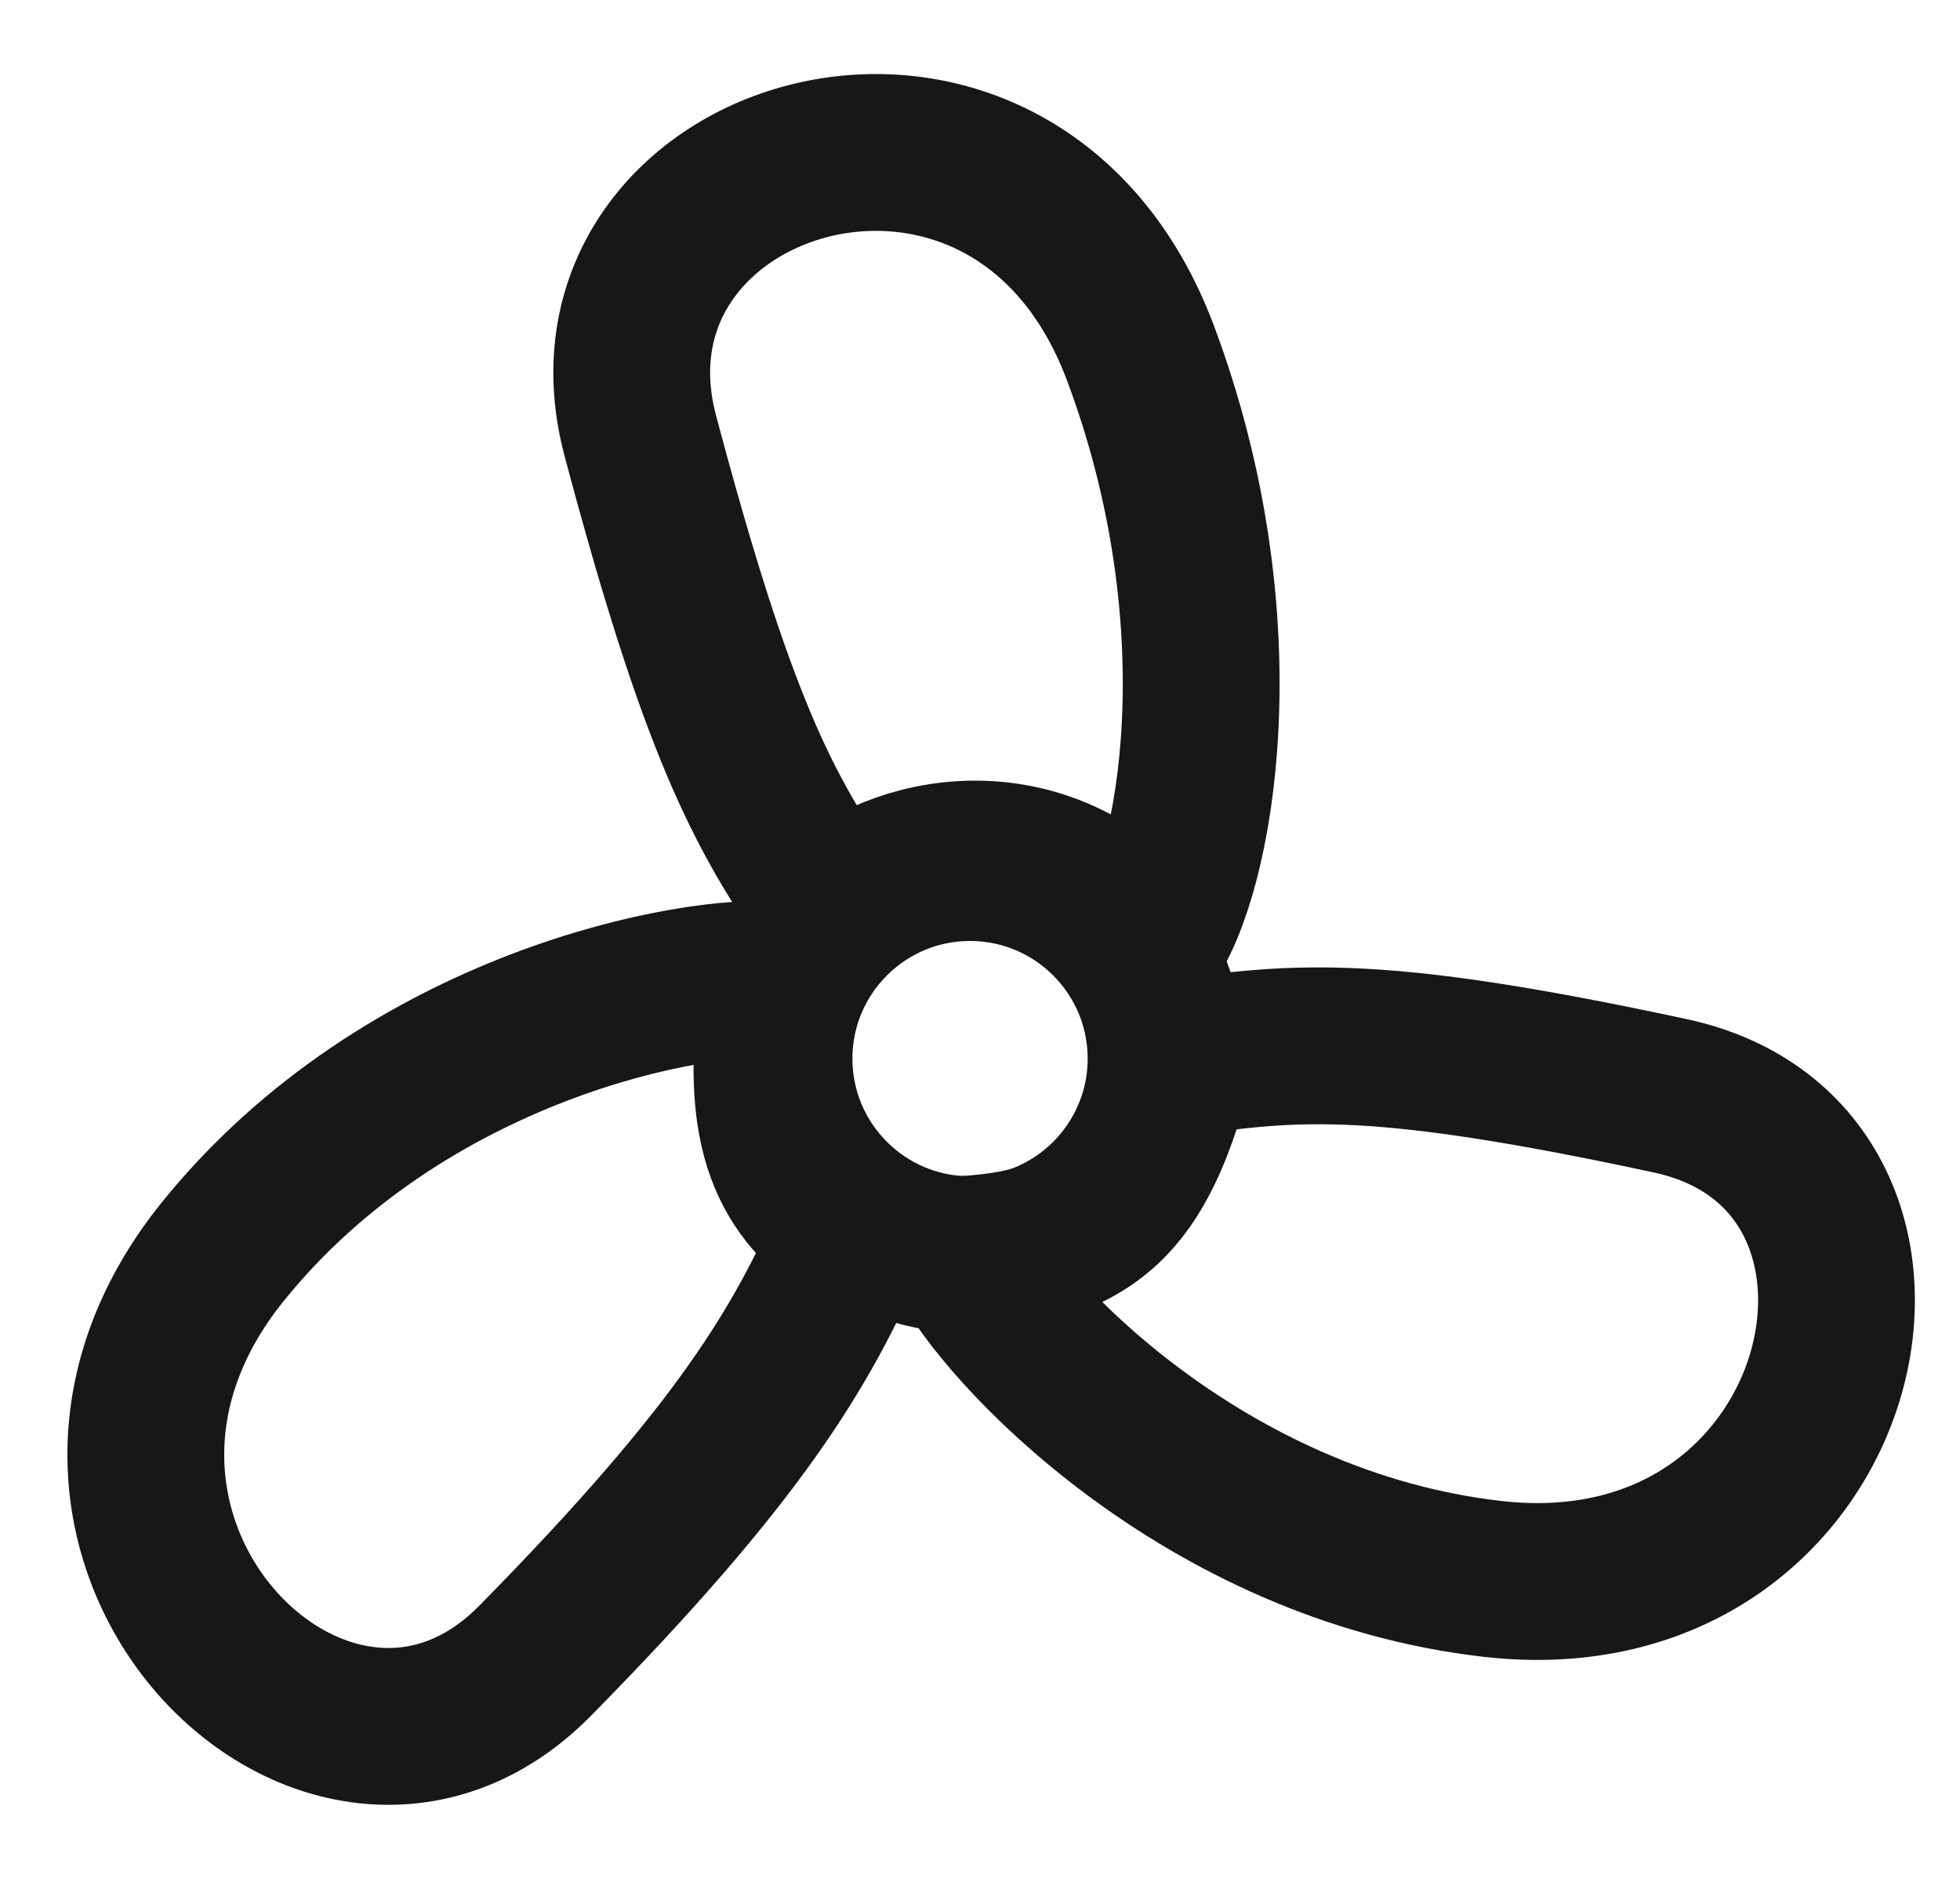
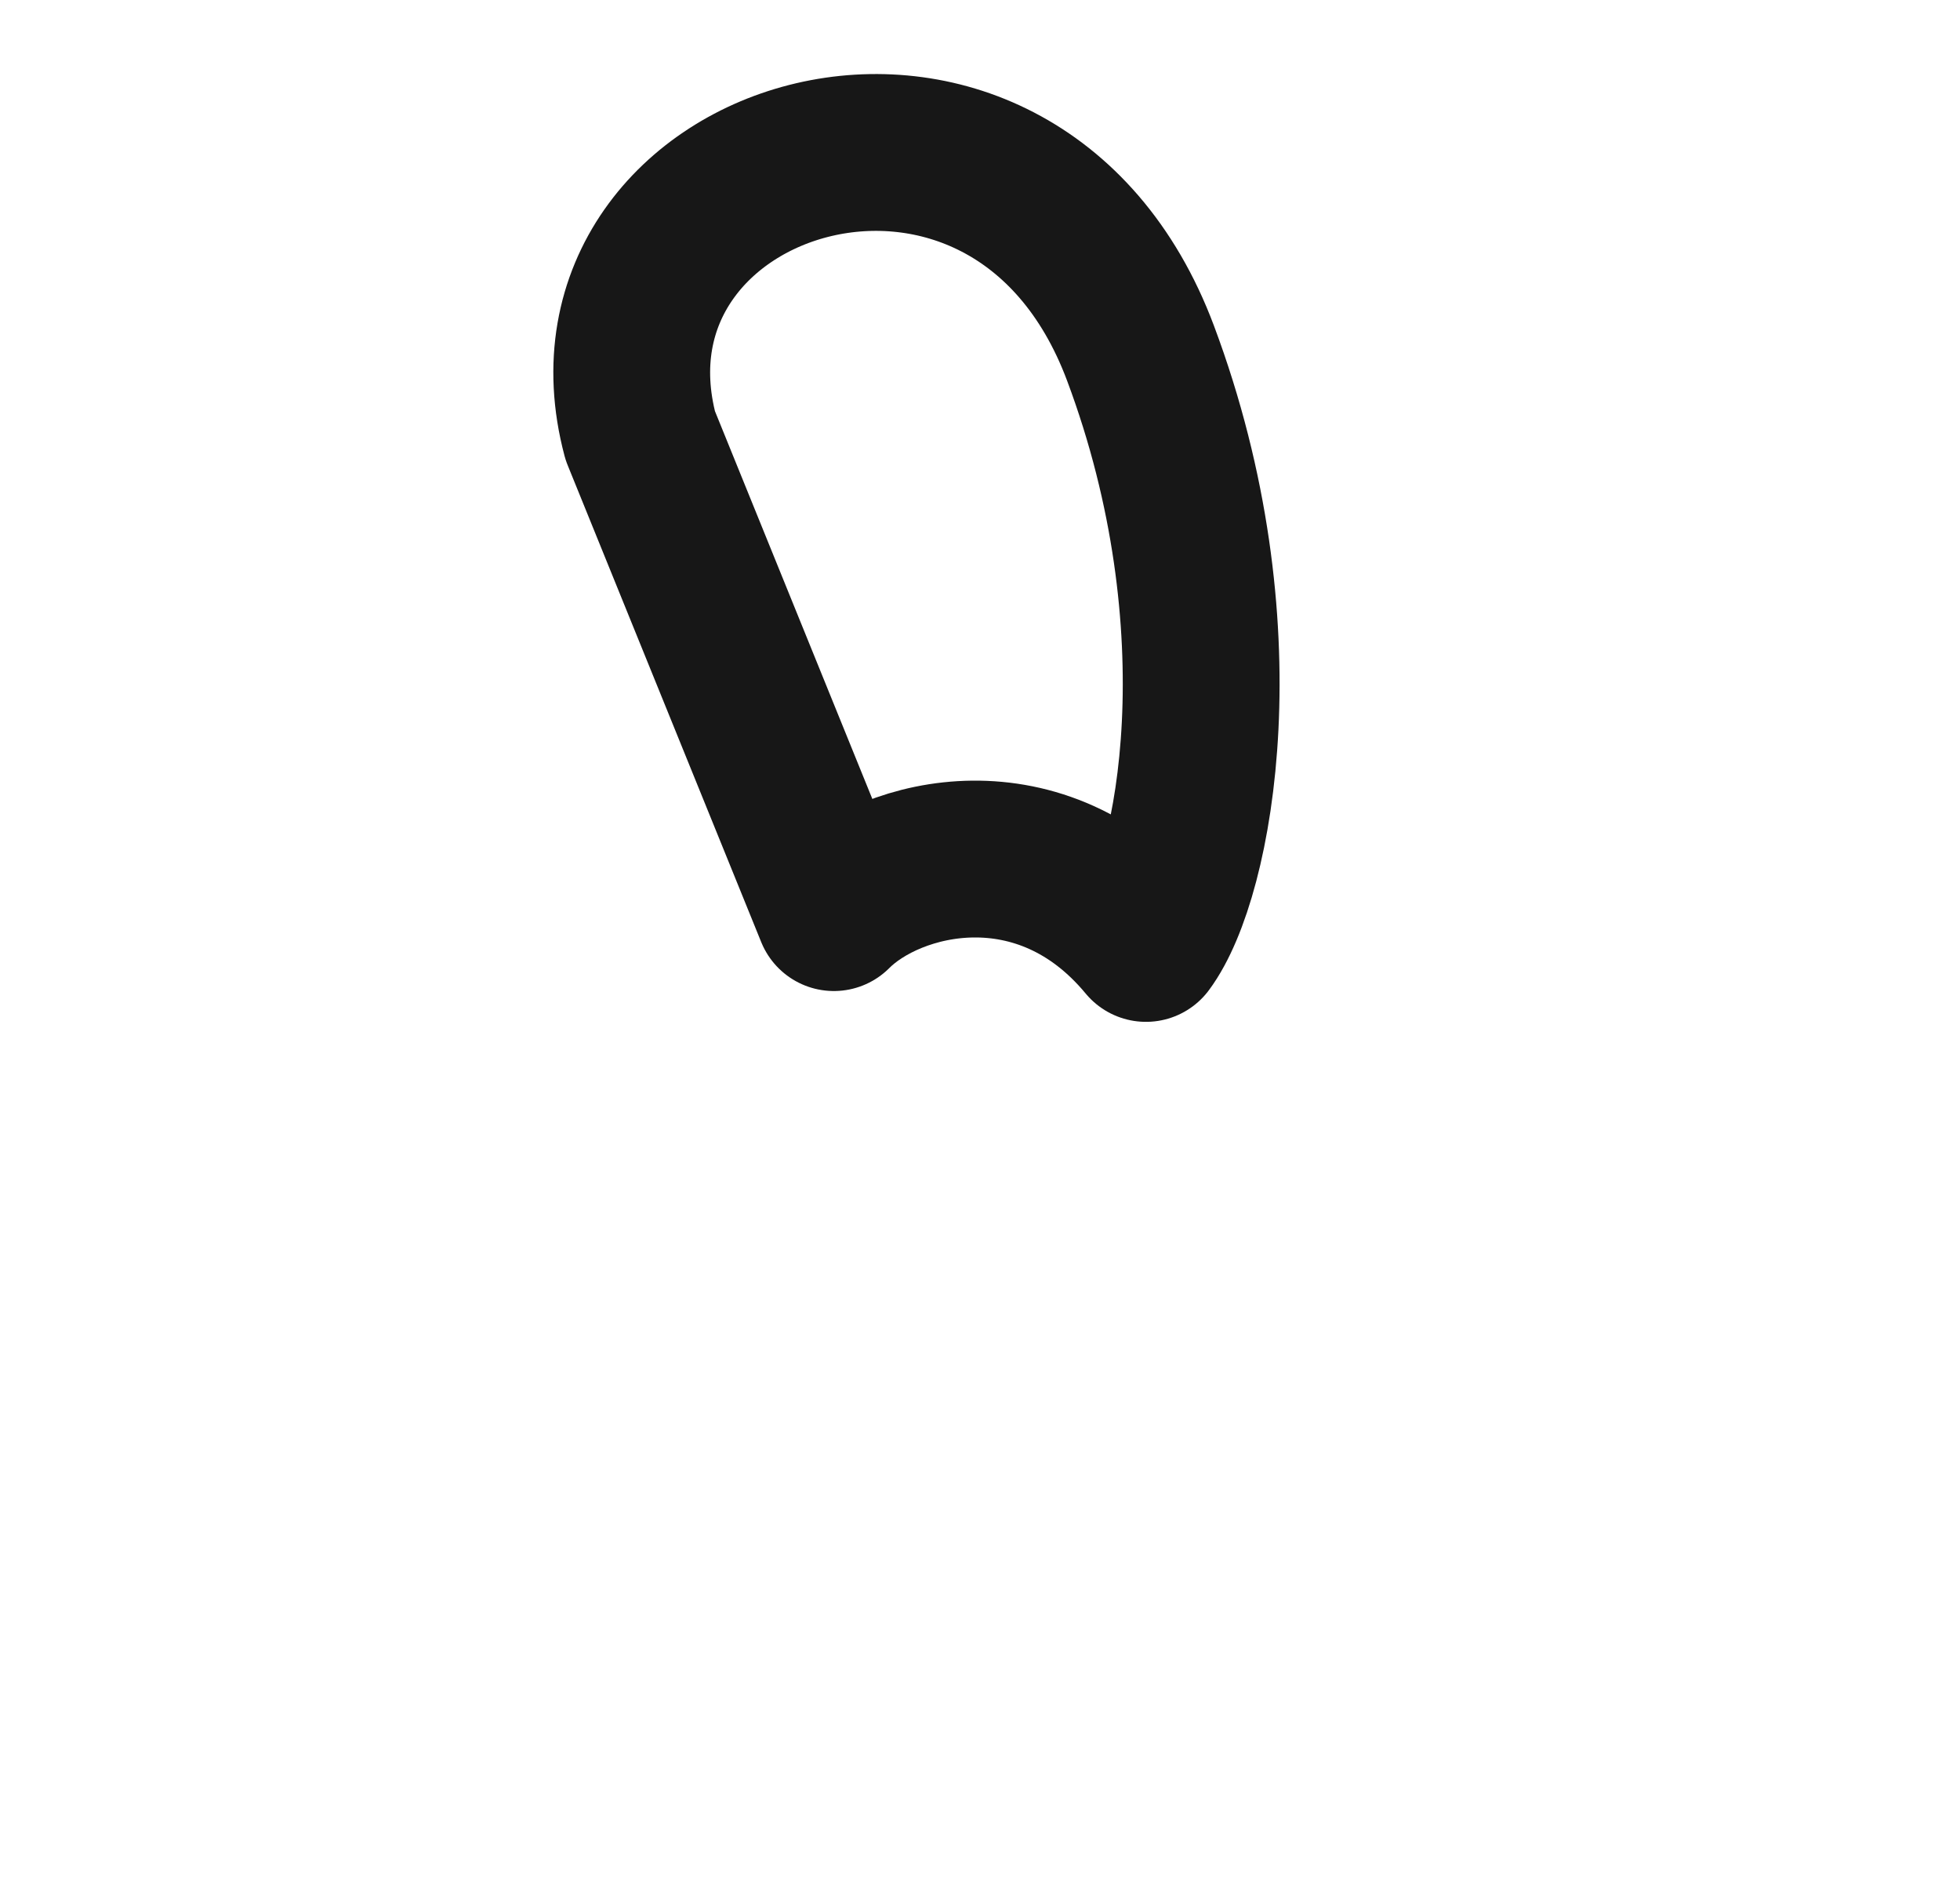
<svg xmlns="http://www.w3.org/2000/svg" width="25" height="24" viewBox="0 0 25 24" fill="none">
-   <circle cx="12.373" cy="13.5" r="2.5" stroke="#171717" stroke-width="2" />
-   <path d="M10.636 11.638C11.381 10.89 13.292 10.434 14.617 12.031C15.249 11.18 15.851 7.983 14.547 4.503C12.917 0.152 7.201 1.922 8.167 5.556C9.134 9.19 9.717 10.358 10.636 11.638Z" stroke="#171717" stroke-width="2" stroke-linejoin="round" />
-   <path d="M10.861 15.732C10.122 15.182 9.625 14.547 9.945 12.5C8.89 12.388 5.177 13.069 2.842 15.961C-0.077 19.576 4.188 23.856 6.827 21.177C9.465 18.498 10.225 17.174 10.861 15.732Z" stroke="#171717" stroke-width="2" stroke-linejoin="round" />
-   <path d="M15 13.5C14.555 15.132 14.084 15.893 12.309 15.996C12.78 16.947 15.346 19.715 19.039 20.135C23.655 20.66 24.98 14.764 21.304 13.974C17.628 13.184 16.558 13.263 15 13.5Z" stroke="#171717" stroke-width="2" stroke-linejoin="round" />
+   <path d="M10.636 11.638C11.381 10.89 13.292 10.434 14.617 12.031C15.249 11.18 15.851 7.983 14.547 4.503C12.917 0.152 7.201 1.922 8.167 5.556Z" stroke="#171717" stroke-width="2" stroke-linejoin="round" />
</svg>